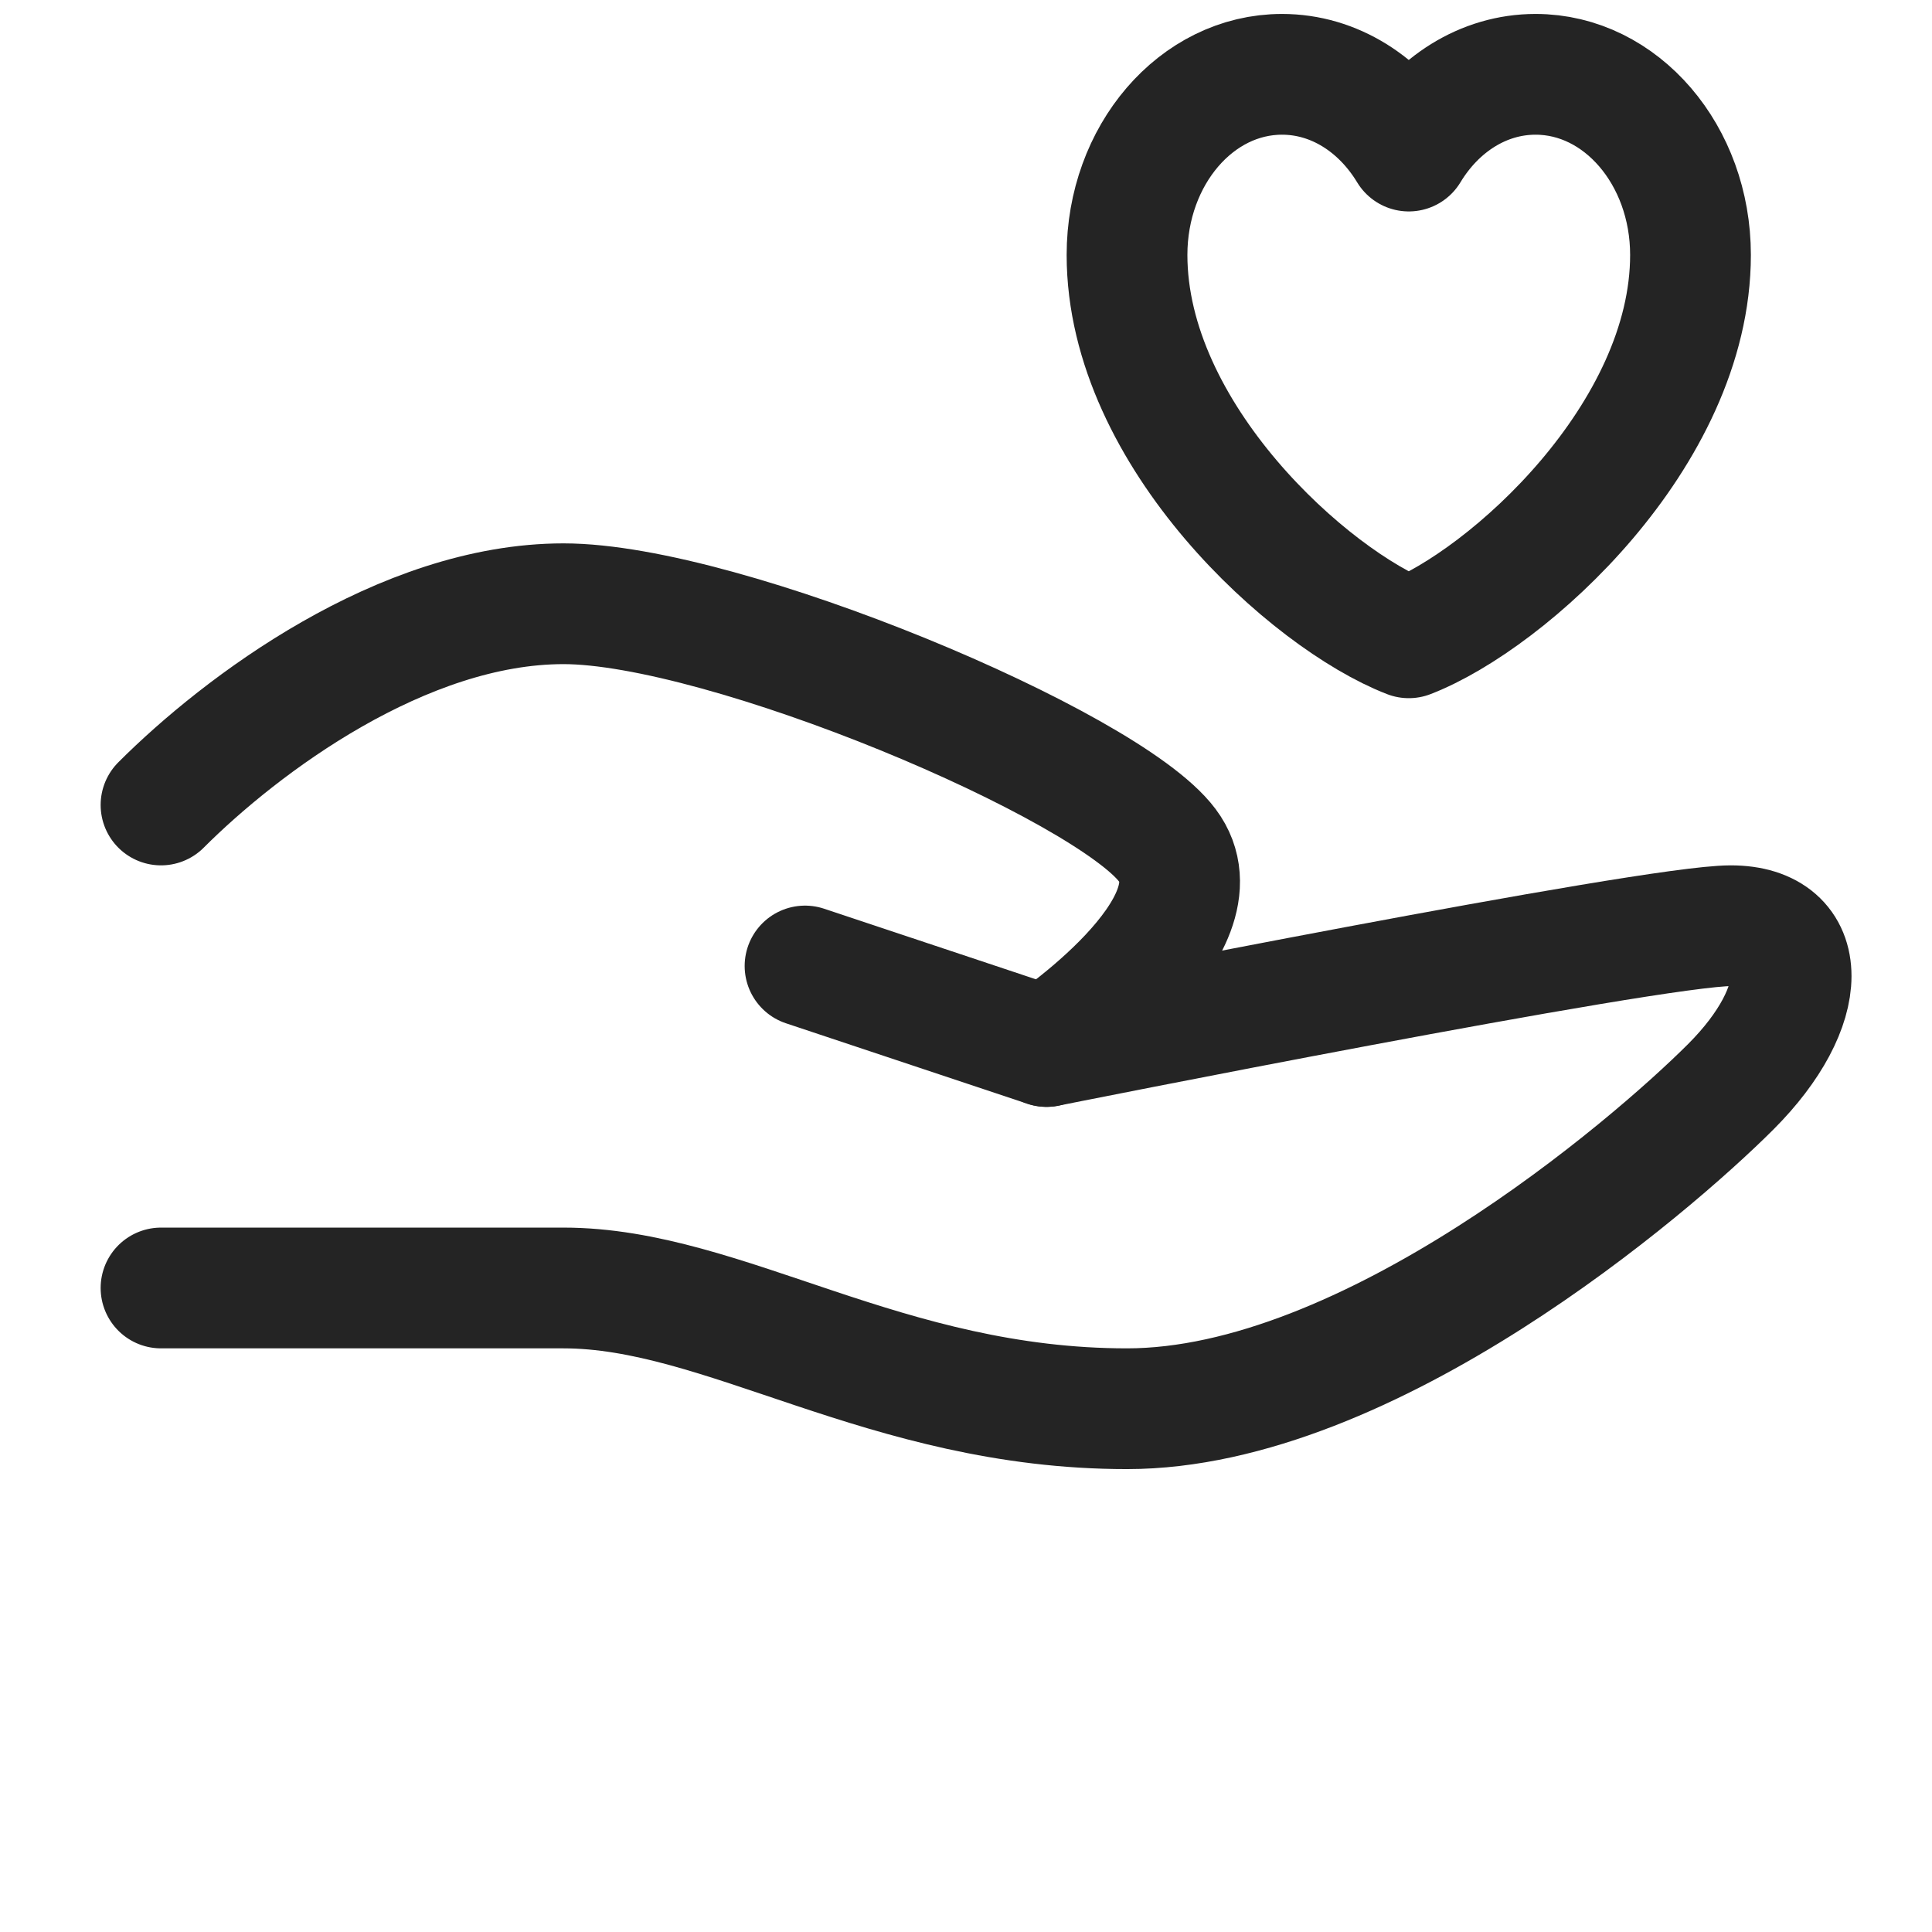
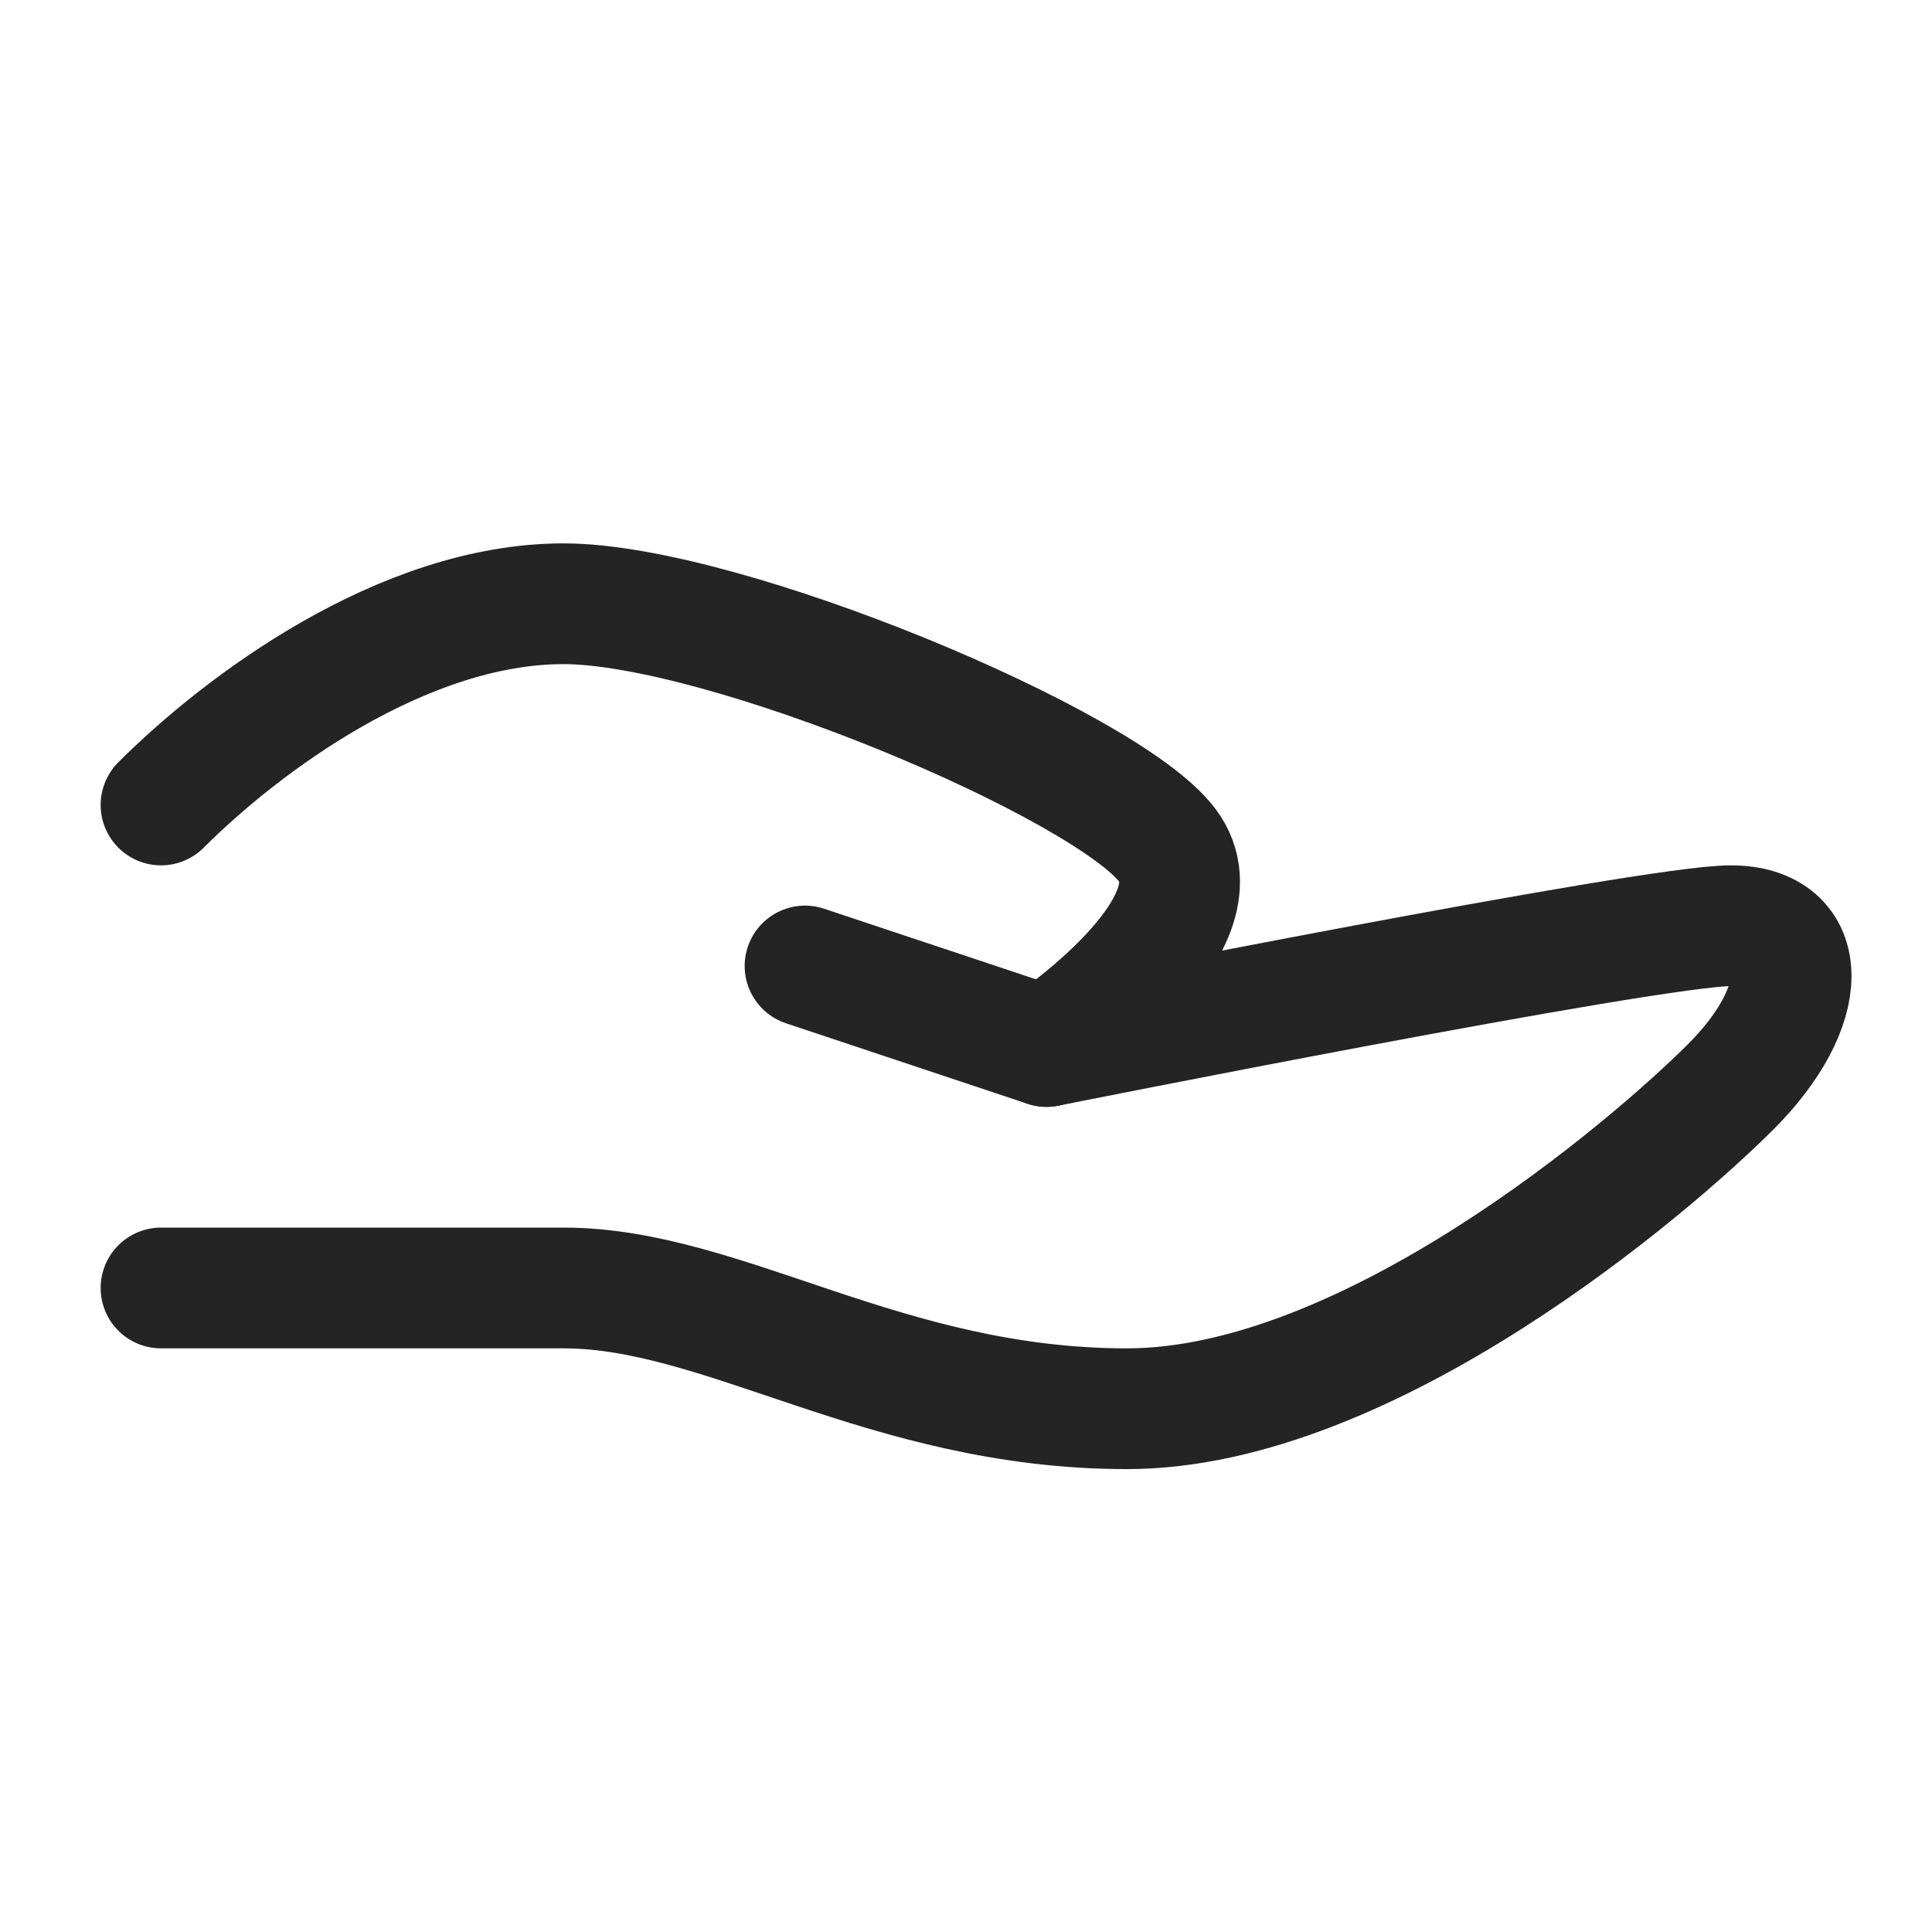
<svg xmlns="http://www.w3.org/2000/svg" width="32" height="32" viewBox="0 0 32 32" fill="none">
  <path d="M13.334 16L17.334 17.333C17.334 17.333 27.334 15.333 28.667 15.333C30 15.333 30 16.667 28.667 18C27.334 19.333 22.667 23.333 18.667 23.333C14.667 23.333 12 21.333 9.334 21.333C6.667 21.333 2.667 21.333 2.667 21.333" stroke="#242424" stroke-width="2" stroke-linecap="round" stroke-linejoin="round" />
  <path d="M2.667 13.333C4 12 6.667 10 9.334 10C12 10 18.334 12.667 19.334 14C20.334 15.333 17.334 17.333 17.334 17.333" stroke="#242424" stroke-width="2" stroke-linecap="round" stroke-linejoin="round" />
-   <path d="M21.234 1.231C19.816 1.231 18.667 2.57 18.667 4.222C18.667 7.213 21.7 9.932 23.334 10.564C24.967 9.932 28 7.213 28 4.222C28 2.57 26.851 1.231 25.434 1.231C24.566 1.231 23.798 1.733 23.334 2.502C22.869 1.733 22.102 1.231 21.234 1.231Z" stroke="#242424" stroke-width="2" stroke-linecap="round" stroke-linejoin="round" />
</svg>